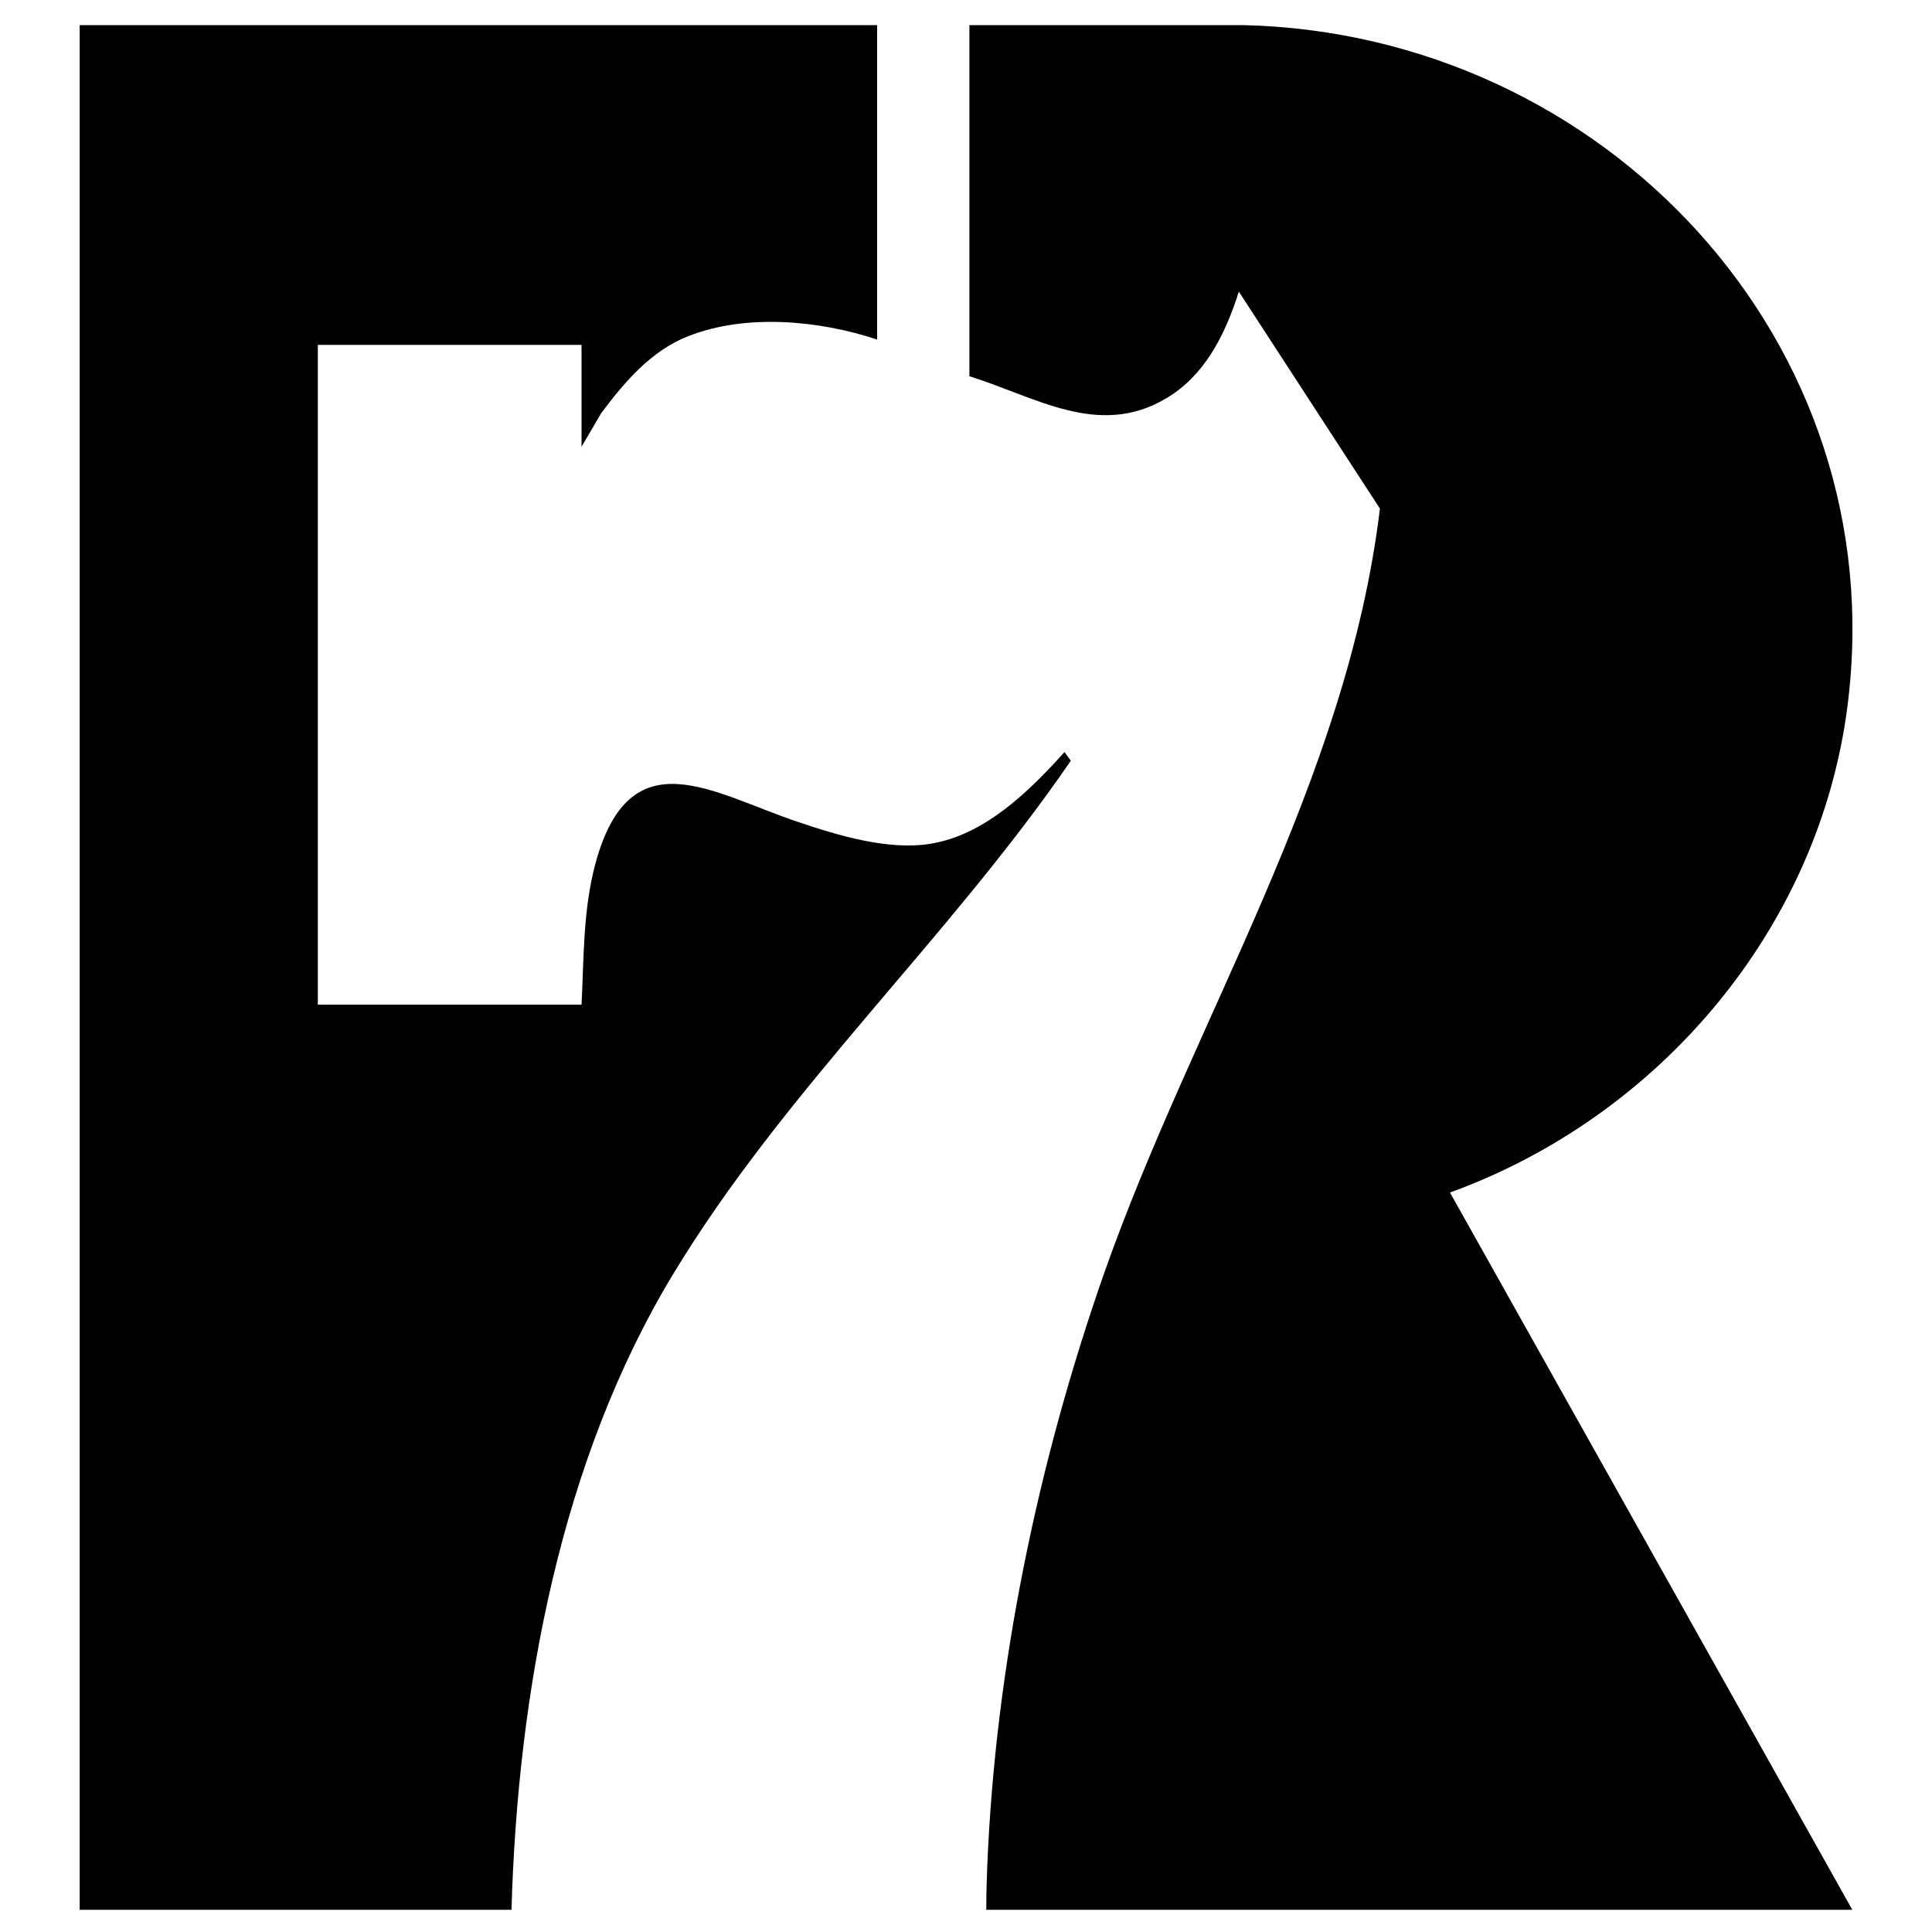
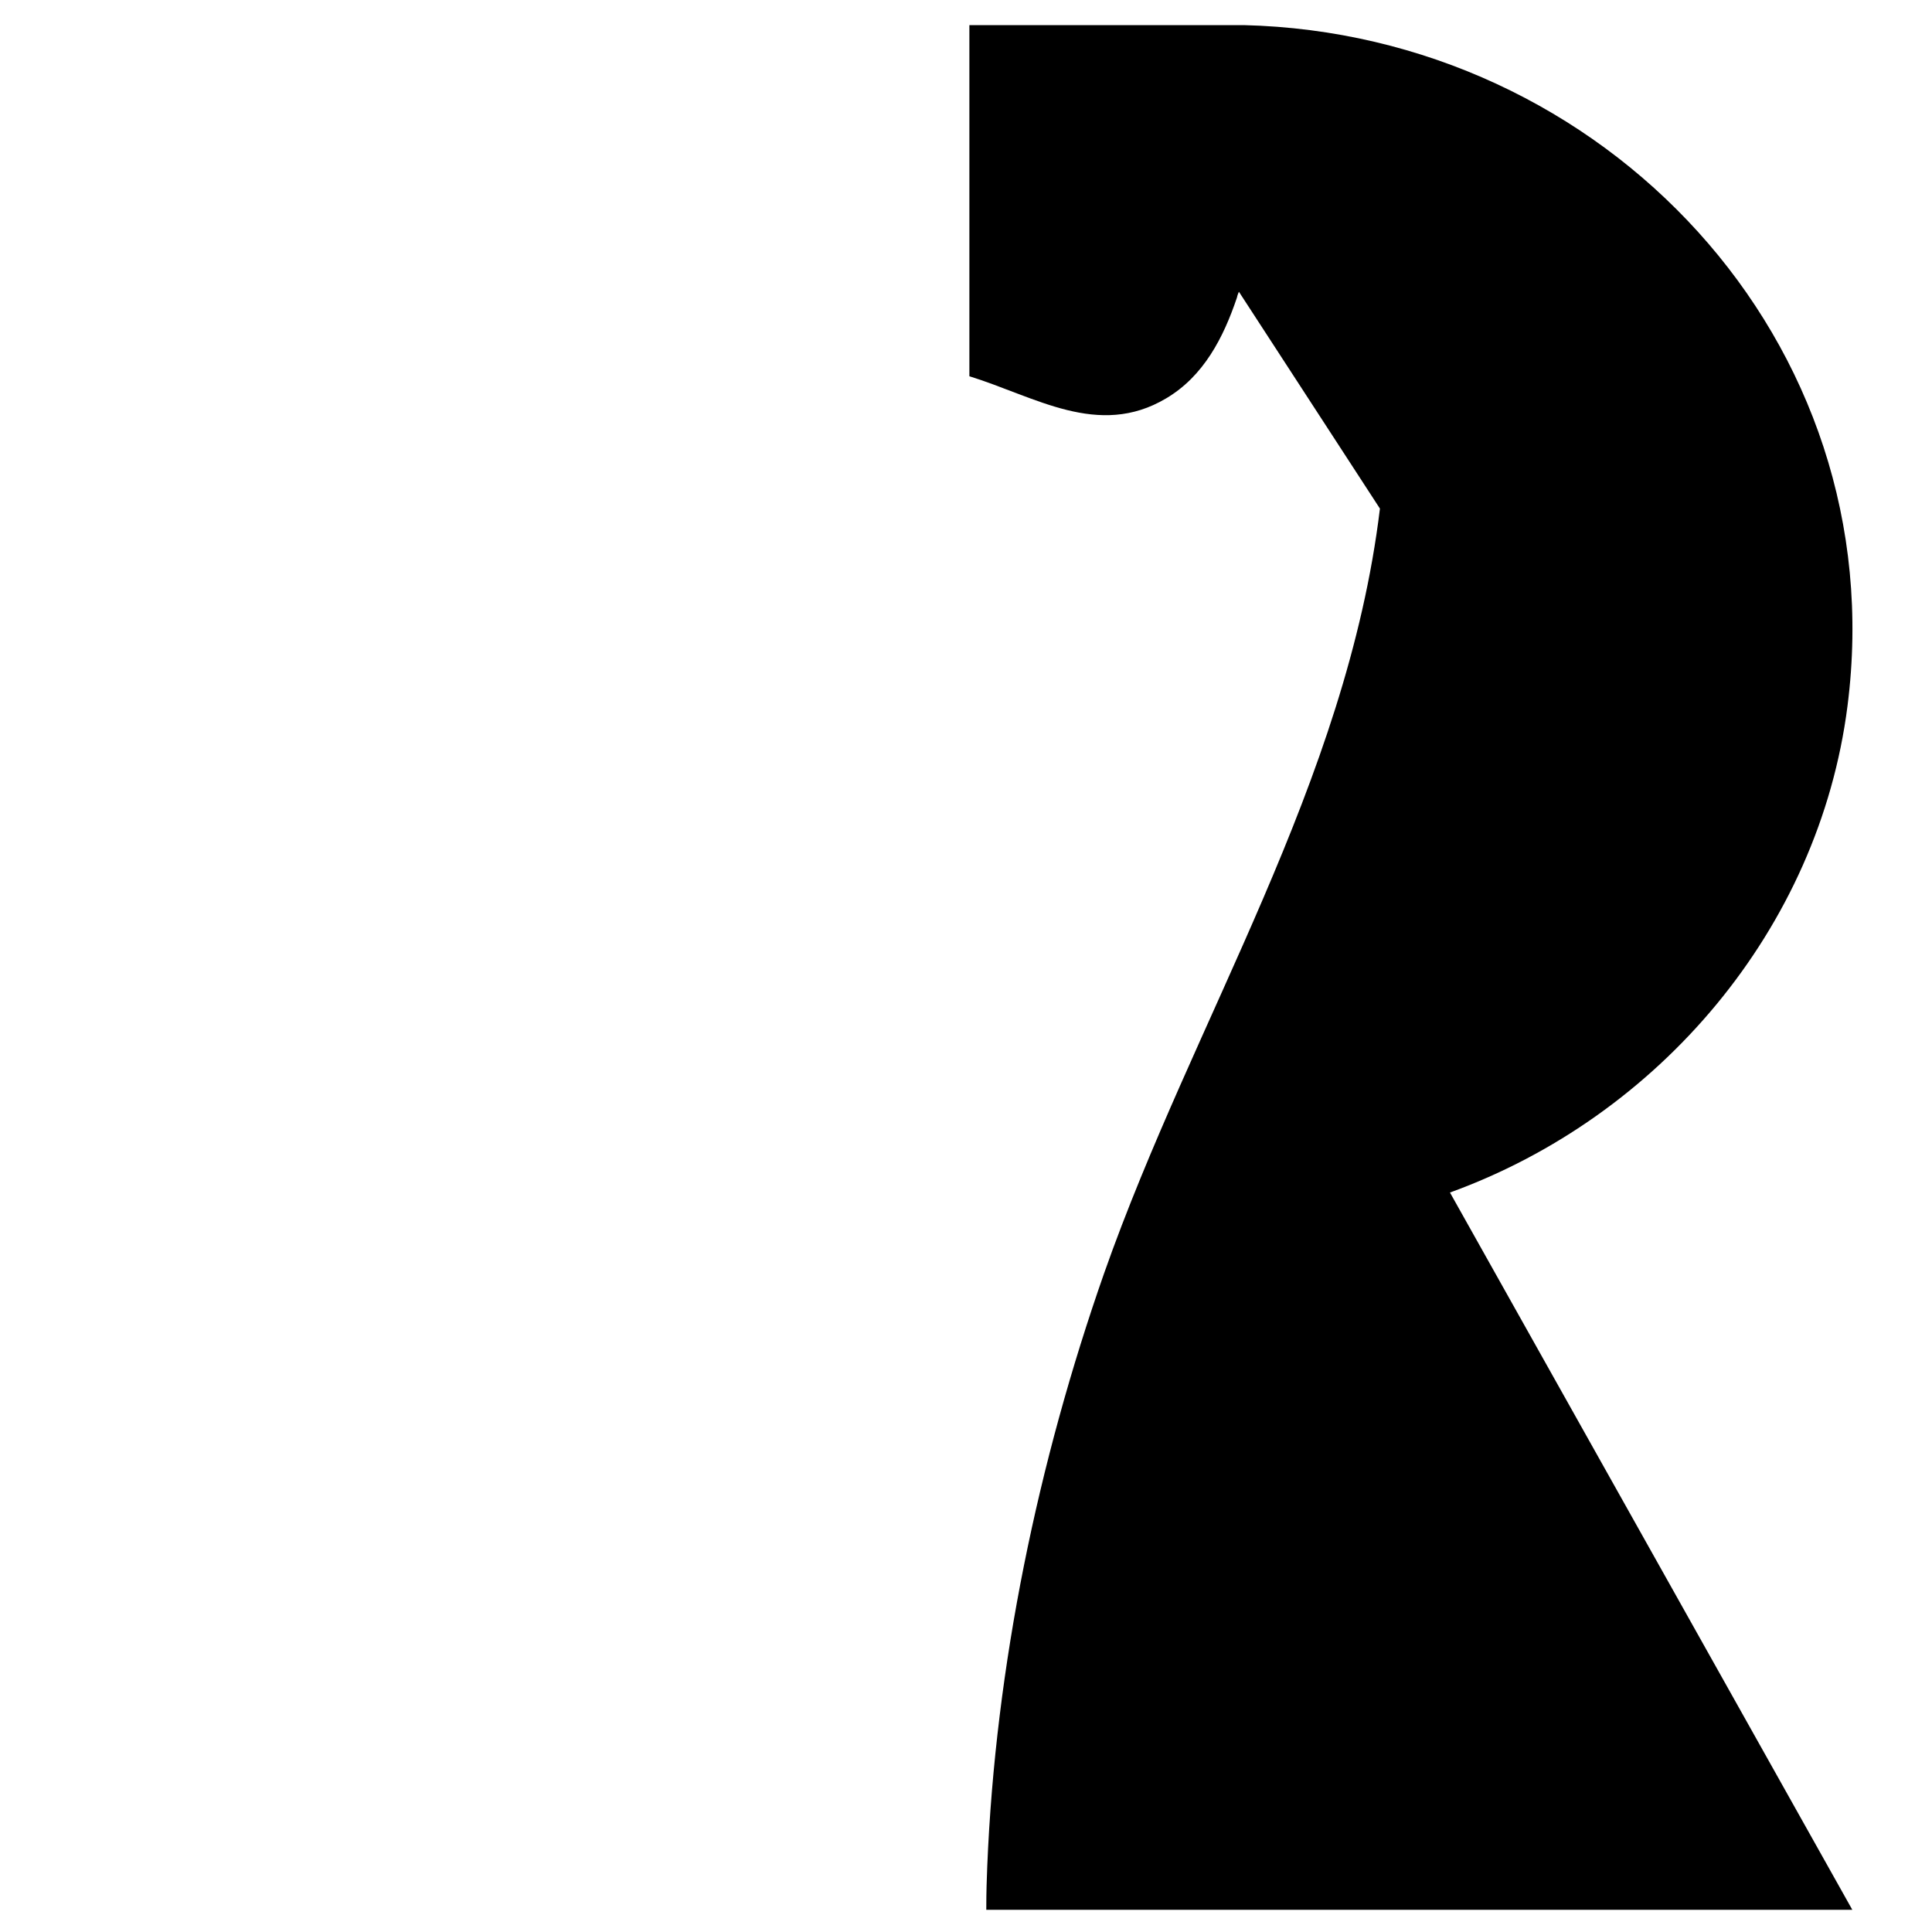
<svg xmlns="http://www.w3.org/2000/svg" id="a" viewBox="0 0 40 40">
  <path d="M20.07.52h5.68c7.45.18,13.47,6.54,12.5,14.1-.59,4.61-3.9,8.5-8.23,10.07l8.33,14.85h-17.93c0-.42.01-.61.02-.9.17-4.15,1.05-8.37,2.42-12.28,1.86-5.28,5.02-10.14,5.71-15.83l-2.92-4.49c-.02.05-.03.07-.04.12-.28.83-.69,1.63-1.47,2.09-1.4.83-2.71-.04-4.07-.46V.52Z" />
-   <path d="M18.16,7.03c-1.2-.4-2.72-.54-3.91-.07-.77.3-1.32.95-1.8,1.59l-.41.7v-2.11h-5.46v13.66h5.46c.05-.98.03-1.97.29-2.93.72-2.64,2.43-1.44,4.2-.85.83.28,1.86.59,2.73.45,1.13-.18,2.05-1.09,2.78-1.9l.13.18c-2.53,3.69-5.92,6.8-8.24,10.64s-3.21,8.62-3.34,13.15H1.65V.52h16.51v6.52Z" />
</svg>